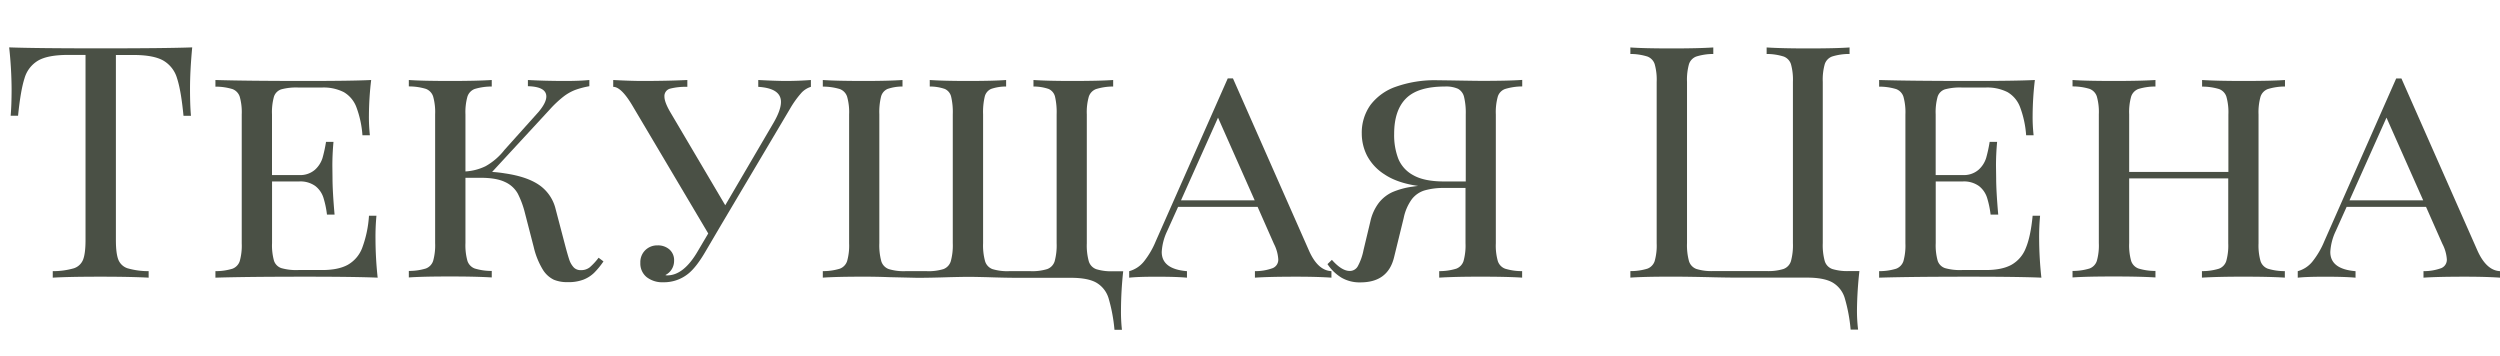
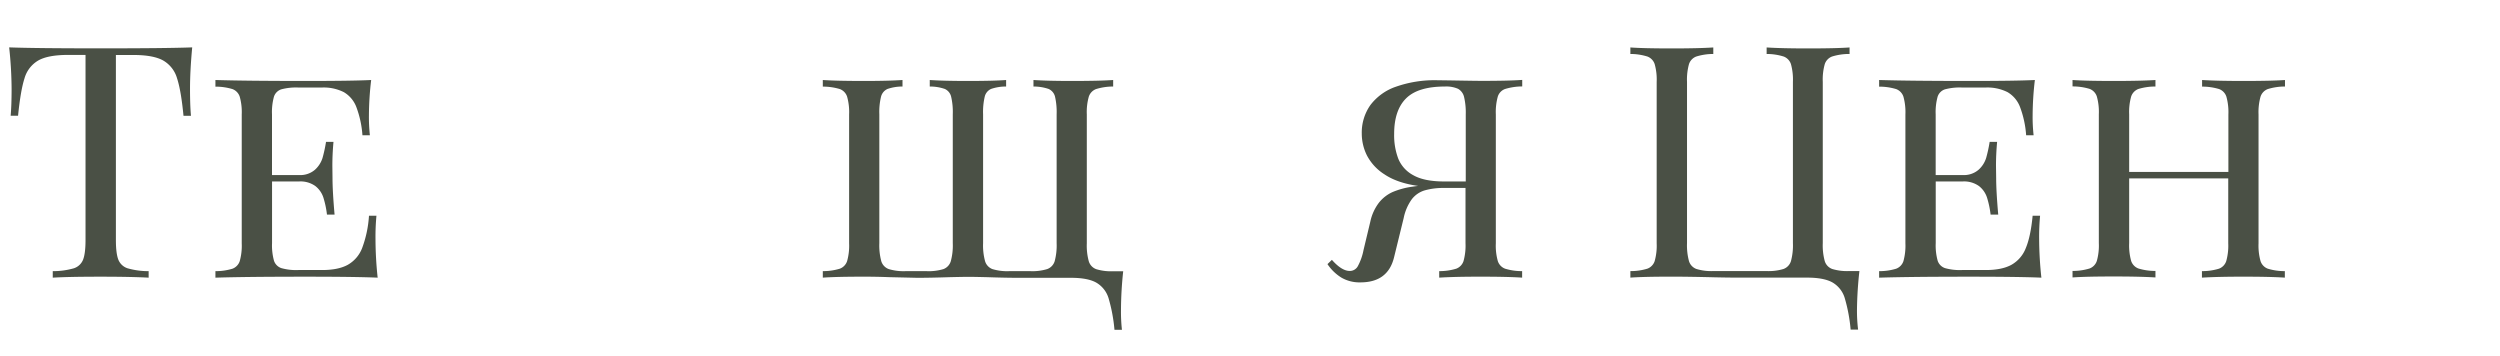
<svg xmlns="http://www.w3.org/2000/svg" id="Layer_1" data-name="Layer 1" viewBox="0 0 1028.31 146.46">
  <defs>
    <style>.cls-1{fill:#4a5045;}</style>
  </defs>
  <title>ZHIVI_LUBOV_text</title>
  <path class="cls-1" d="M78.16,36.63c0,4.49.13,8.14.39,11H75.48q-1-10.38-2.64-15.38a12.43,12.43,0,0,0-5.62-7.31c-2.67-1.54-6.78-2.32-12.3-2.32H47.67V98.67q0,5.55,1,8.12a6.09,6.09,0,0,0,3.79,3.56,30.7,30.7,0,0,0,8.68,1.18v2.68q-7.05-.39-19.65-.4-13.39,0-19.79.4v-2.68a30.72,30.72,0,0,0,8.69-1.18,6.09,6.09,0,0,0,3.79-3.56q1-2.57,1-8.12V22.59H28q-8.3,0-12.31,2.32a12.42,12.42,0,0,0-5.61,7.31q-1.61,5-2.65,15.38H4.38c.26-2.83.39-6.48.39-11a164.76,164.76,0,0,0-1-17.11q11.1.4,37.74.4,26.44,0,37.55-.4Q78.16,29.06,78.16,36.63Z" />
  <path class="cls-1" d="M155.34,114.21q-8.68-.39-29.32-.4-24.67,0-37.41.4v-2.68a23.53,23.53,0,0,0,7-1,5,5,0,0,0,3-3.13,23.41,23.41,0,0,0,.82-7.31v-53a23.41,23.41,0,0,0-.82-7.31,5,5,0,0,0-3-3.14,23.93,23.93,0,0,0-7-1V32.91q12.74.39,37.41.39,18.75,0,26.65-.39a128.86,128.86,0,0,0-.92,14.43,69,69,0,0,0,.39,8.29h-3.06A40.89,40.89,0,0,0,146.56,44a12,12,0,0,0-5.16-6.11A18.38,18.38,0,0,0,132.49,36h-9.8a23.51,23.51,0,0,0-7,.75,4.7,4.7,0,0,0-3,3,23.78,23.78,0,0,0-.81,7.31V72H123a9.19,9.19,0,0,0,6.56-2.19,10.94,10.94,0,0,0,3.1-4.83,56.53,56.53,0,0,0,1.44-6.63h3.07q-.47,5.22-.46,9.93l.06,5q0,5.35.85,15h-3.13a38,38,0,0,0-1.47-7,9.9,9.9,0,0,0-3.33-4.77A10.53,10.53,0,0,0,123,74.64h-11.1V100a23.48,23.48,0,0,0,.81,7.28,4.8,4.8,0,0,0,3,3,22.28,22.28,0,0,0,7,.79h9.8q6.6,0,10.51-2.13a13.44,13.44,0,0,0,5.94-6.92,46.11,46.11,0,0,0,2.81-13.29h3.07a93.36,93.36,0,0,0-.39,9.6A153.29,153.29,0,0,0,155.34,114.21Z" />
-   <path class="cls-1" d="M244.34,112.25a13.35,13.35,0,0,1-4.44,2.8,17.37,17.37,0,0,1-6.46,1,14.24,14.24,0,0,1-5.65-1,10.93,10.93,0,0,1-4.57-4.24,31.48,31.48,0,0,1-3.69-9.21l-3.59-13.9a37.29,37.29,0,0,0-3-8.13,11.32,11.32,0,0,0-5.23-4.71q-3.59-1.73-10.05-1.73h-6.21V100a23.72,23.72,0,0,0,.82,7.31,5,5,0,0,0,3,3.13,23.53,23.53,0,0,0,7,1v2.68q-6.19-.39-17-.4-11.56,0-17.11.4v-2.68a23.53,23.53,0,0,0,7-1,5,5,0,0,0,3-3.13,23.72,23.72,0,0,0,.82-7.31v-53a23.72,23.72,0,0,0-.82-7.31,5,5,0,0,0-3-3.14,23.93,23.93,0,0,0-7-1V32.91q5.55.39,17.11.39,10.77,0,17-.39v2.68a23.93,23.93,0,0,0-7,1,5,5,0,0,0-3,3.14,23.72,23.72,0,0,0-.82,7.31V70.52a21.94,21.94,0,0,0,8.26-2.15,25.91,25.91,0,0,0,7.81-6.73l14-15.6q3.19-3.8,3.2-6.34,0-4.05-7.58-4.24V32.91q7.13.39,15.35.39,6.06,0,9.92-.39v2.55A35.73,35.73,0,0,0,236.57,37a19.52,19.52,0,0,0-4.86,2.78,44.78,44.78,0,0,0-5.58,5.26L202.42,70.72a51.36,51.36,0,0,1,5.23.59q9.07,1.31,14.13,4.79a16.77,16.77,0,0,1,6.76,9.9l3.72,14.17q1.19,4.56,1.9,6.66A8.67,8.67,0,0,0,236,110a3.87,3.87,0,0,0,2.91,1.11,5.66,5.66,0,0,0,3.66-1.15,25.37,25.37,0,0,0,3.65-3.95l2,1.51A31.61,31.61,0,0,1,244.34,112.25Z" />
-   <path class="cls-1" d="M333.54,32.91v2.81a8.81,8.81,0,0,0-4.11,2.71,39.65,39.65,0,0,0-4.51,6.36l-28.47,48-6.14,10.45q-3.92,6.78-7.37,9.46a15.87,15.87,0,0,1-10.13,3.4A10.46,10.46,0,0,1,266,114a7.21,7.21,0,0,1-2.61-5.91,6.87,6.87,0,0,1,2-5.16,7,7,0,0,1,5.09-2,7.15,7.15,0,0,1,4.86,1.67,5.81,5.81,0,0,1,1.93,4.66,6.5,6.5,0,0,1-3.59,5.88,1.74,1.74,0,0,0,.78.13q6.8,0,12.61-10.05l4.24-7.19L260,43.23q-4.5-7.51-7.77-7.51V32.91q7.24.39,11.95.39,10.13,0,18.54-.39v2.81a25.85,25.85,0,0,0-7,.72,3.15,3.15,0,0,0-2.42,3.33c0,1.48.79,3.57,2.35,6.27l22.66,38.39,19.85-33.89q3.08-5.3,3.07-8.62,0-5.61-9.34-6.2V32.91c5.1.26,8.88.39,11.36.39Q328.45,33.3,333.54,32.91Z" />
  <path class="cls-1" d="M450.85,36.63a5,5,0,0,0-3,3.14,23.41,23.41,0,0,0-.82,7.31v53a24.45,24.45,0,0,0,.82,7.41,5,5,0,0,0,3.06,3.23,21,21,0,0,0,7,.85H462a153.1,153.1,0,0,0-.91,15.8,68,68,0,0,0,.39,8.29h-3.07a66.22,66.22,0,0,0-2.45-13.06,11.14,11.14,0,0,0-5-6.33q-3.5-2-10.48-2H419q-5.42,0-13-.26-5.74-.14-7.58-.14t-7.9.14q-7.83.26-13.25.26L365.6,114q-5.16-.2-10.05-.2-11.51,0-17.11.4v-2.68a23.53,23.53,0,0,0,7-1,5,5,0,0,0,3-3.13,23.41,23.41,0,0,0,.82-7.31v-53a23.41,23.41,0,0,0-.82-7.31,5,5,0,0,0-3-3.14,23.93,23.93,0,0,0-7-1V32.91q5.55.39,17.11.39,9.79,0,15.67-.39v2.68a18.7,18.7,0,0,0-6.17,1,4.77,4.77,0,0,0-2.65,3.14,26.69,26.69,0,0,0-.71,7.31v53a24.85,24.85,0,0,0,.81,7.41,5,5,0,0,0,3.07,3.23,21,21,0,0,0,6.95.85h8.56a21,21,0,0,0,7-.85,5,5,0,0,0,3-3.23,24.45,24.45,0,0,0,.82-7.41v-53a27.75,27.75,0,0,0-.69-7.35,4.65,4.65,0,0,0-2.58-3.1,18.59,18.59,0,0,0-6.2-1V32.91q5.81.39,15.61.39,10.63,0,15.8-.39v2.68a18.66,18.66,0,0,0-6.21,1,4.66,4.66,0,0,0-2.57,3.1,27.75,27.75,0,0,0-.69,7.35v53a24.45,24.45,0,0,0,.82,7.41,5,5,0,0,0,3,3.23,21,21,0,0,0,7,.85h8.55a21,21,0,0,0,7-.85,5,5,0,0,0,3.07-3.23,24.85,24.85,0,0,0,.81-7.41v-53a28.29,28.29,0,0,0-.68-7.35,4.69,4.69,0,0,0-2.61-3.1,19,19,0,0,0-6.24-1V32.91q5.88.39,15.67.39,11.57,0,17.11-.39v2.68A23.93,23.93,0,0,0,450.85,36.63Z" />
-   <path class="cls-1" d="M547.65,111.53v2.68q-5.48-.39-14.3-.4-11.49,0-17.17.4v-2.68a20.65,20.65,0,0,0,7.31-1.24,3.71,3.71,0,0,0,2.29-3.66A16,16,0,0,0,524,100.3l-6.72-15.22H484.58l-4.51,10a22.78,22.78,0,0,0-2.22,8.56q0,7.05,10.38,7.9v2.68q-4-.39-12.14-.4t-11.63.4v-2.68a11.7,11.7,0,0,0,6.14-4.08,34.6,34.6,0,0,0,4.83-8.33L505,32.26h2.15L538.38,103Q542,111.27,547.65,111.53ZM501,48.39l-15.22,34h30.3Z" />
  <path class="cls-1" d="M619.09,36.6a4.87,4.87,0,0,0-3,3.1,23.75,23.75,0,0,0-.82,7.38v53a23.41,23.41,0,0,0,.82,7.31,5,5,0,0,0,3,3.13,23.53,23.53,0,0,0,7,1v2.68q-5.61-.39-17.11-.4-10.71,0-17,.4v-2.68a23.53,23.53,0,0,0,7-1,5,5,0,0,0,3-3.13,23.72,23.72,0,0,0,.82-7.31V77.31H594a28.16,28.16,0,0,0-8,1,10.49,10.49,0,0,0-5.25,3.59,19.85,19.85,0,0,0-3.37,7.74l-4,16.32q-2.55,10.19-13.78,10.19a14.89,14.89,0,0,1-7.8-1.93,18.71,18.71,0,0,1-5.78-5.58l1.82-1.76q4.05,4.58,7.38,4.57a3.75,3.75,0,0,0,3.27-1.93,23,23,0,0,0,2.35-6.63l2.81-11.75a19.56,19.56,0,0,1,3.52-7.74A15.11,15.11,0,0,1,572.79,79a32,32,0,0,1,8-2.19c1.13-.17,2-.28,2.54-.33q-8.61-1.23-13.81-4.73a20.4,20.4,0,0,1-7.31-7.9A20.17,20.17,0,0,1,560.13,55a19.63,19.63,0,0,1,3.55-11.79,22.17,22.17,0,0,1,10.49-7.54A47.86,47.86,0,0,1,591,33l5.29.07q11.18.2,13.52.19,10.71,0,16.32-.39v2.68A24.74,24.74,0,0,0,619.09,36.6ZM575.18,65.36a13.51,13.51,0,0,0,6.23,6.76q4.51,2.52,12.54,2.52h8.95V47.08a27.93,27.93,0,0,0-.69-7.18,5.19,5.19,0,0,0-2.48-3.37,12,12,0,0,0-5.39-.94q-11.1,0-16,4.89t-4.89,14.63A27,27,0,0,0,575.18,65.36Z" />
  <path class="cls-1" d="M753.57,23.25a5,5,0,0,0-3,3.13,23.41,23.41,0,0,0-.82,7.31V100a24.45,24.45,0,0,0,.82,7.41,5,5,0,0,0,3.07,3.23,21,21,0,0,0,7,.85h4.18a157.75,157.75,0,0,0-1,15.8,64.36,64.36,0,0,0,.46,8.29h-3.07a66.22,66.22,0,0,0-2.45-13.06,11.12,11.12,0,0,0-5-6.33q-3.53-2-10.51-2H715.8c-1.53,0-5.08,0-10.65-.13q-10.71-.27-17.43-.27-11.49,0-17.11.4v-2.68a23.53,23.53,0,0,0,7-1,5,5,0,0,0,3-3.13,23.41,23.41,0,0,0,.82-7.31V33.69a23.41,23.41,0,0,0-.82-7.31,5,5,0,0,0-3-3.13,23.53,23.53,0,0,0-7-1.05V19.52q5.55.4,17.11.4,10.83,0,17-.4V22.2a23.41,23.41,0,0,0-7,1.05,5,5,0,0,0-3,3.13,23.78,23.78,0,0,0-.81,7.31V100a24.85,24.85,0,0,0,.81,7.41,5,5,0,0,0,3.07,3.23,21,21,0,0,0,7,.85h21.8a21,21,0,0,0,7-.85,5,5,0,0,0,3.07-3.23,24.85,24.85,0,0,0,.81-7.41V33.69a23.78,23.78,0,0,0-.81-7.31,5,5,0,0,0-3-3.13,23.41,23.41,0,0,0-7-1.05V19.52q6.27.4,17,.4,11.49,0,17.11-.4V22.2A23.53,23.53,0,0,0,753.57,23.25Z" />
  <path class="cls-1" d="M839.67,114.21q-8.68-.39-29.32-.4-24.69,0-37.42.4v-2.68a23.53,23.53,0,0,0,7-1,5,5,0,0,0,3-3.13,23.78,23.78,0,0,0,.81-7.31v-53a23.78,23.78,0,0,0-.81-7.31,5,5,0,0,0-3-3.14,23.93,23.93,0,0,0-7-1V32.91q12.74.39,37.42.39,18.74,0,26.64-.39a128.86,128.86,0,0,0-.92,14.43,68.68,68.68,0,0,0,.4,8.29H833.4A40.89,40.89,0,0,0,830.88,44a12,12,0,0,0-5.15-6.11A18.45,18.45,0,0,0,816.81,36H807a23.59,23.59,0,0,0-7,.75,4.7,4.7,0,0,0-3,3,23.78,23.78,0,0,0-.81,7.31V72h11.1a9.19,9.19,0,0,0,6.56-2.19,10.85,10.85,0,0,0,3.1-4.83,56.53,56.53,0,0,0,1.44-6.63h3.07q-.47,5.22-.46,9.93l.07,5q0,5.35.85,15h-3.14a38,38,0,0,0-1.47-7A9.9,9.9,0,0,0,814,76.53a10.53,10.53,0,0,0-6.69-1.89h-11.1V100a23.48,23.48,0,0,0,.81,7.28,4.8,4.8,0,0,0,3,3,22.35,22.35,0,0,0,7,.79h9.79q6.6,0,10.51-2.13a13.41,13.41,0,0,0,5.95-6.92q2-4.8,2.8-13.29h3.07a93.36,93.36,0,0,0-.39,9.6A153.5,153.5,0,0,0,839.67,114.21Z" />
  <path class="cls-1" d="M932.81,36.63a5,5,0,0,0-3,3.14,23.72,23.72,0,0,0-.82,7.31v53a23.72,23.72,0,0,0,.82,7.31,5,5,0,0,0,3,3.13,23.53,23.53,0,0,0,7,1v2.68q-5.55-.39-17.1-.4c-7.15,0-12.8.14-17,.4v-2.68a23.53,23.53,0,0,0,7-1,5,5,0,0,0,3-3.13,23.72,23.72,0,0,0,.82-7.31V73.39H875.78V100a23.78,23.78,0,0,0,.81,7.31,5,5,0,0,0,3,3.13,23.41,23.41,0,0,0,7,1v2.68q-6.15-.39-17-.4-11.49,0-17.11.4v-2.68a23.53,23.53,0,0,0,7-1,5,5,0,0,0,3-3.13,23.41,23.41,0,0,0,.82-7.31v-53a23.41,23.41,0,0,0-.82-7.31,5,5,0,0,0-3-3.14,23.93,23.93,0,0,0-7-1V32.91q5.55.39,17.11.39,10.83,0,17-.39v2.68a23.81,23.81,0,0,0-7,1,5,5,0,0,0-3,3.14,23.78,23.78,0,0,0-.81,7.31V70.72h40.81V47.08a23.72,23.72,0,0,0-.82-7.31,5,5,0,0,0-3-3.14,23.93,23.93,0,0,0-7-1V32.91c4.18.26,9.83.39,17,.39q11.55,0,17.1-.39v2.68A23.93,23.93,0,0,0,932.81,36.63Z" />
-   <path class="cls-1" d="M1028.31,111.53v2.68q-5.47-.39-14.3-.4-11.49,0-17.17.4v-2.68a20.65,20.65,0,0,0,7.31-1.24,3.72,3.72,0,0,0,2.29-3.66,16,16,0,0,0-1.83-6.33l-6.73-15.22H965.23l-4.5,10a22.78,22.78,0,0,0-2.22,8.56q0,7.05,10.38,7.9v2.68q-4-.39-12.14-.4t-11.63.4v-2.68a11.7,11.7,0,0,0,6.14-4.08,34.6,34.6,0,0,0,4.83-8.33l29.52-66.86h2.15L1019,103Q1022.7,111.27,1028.31,111.53ZM981.62,48.39l-15.21,34h30.3Z" />
</svg>